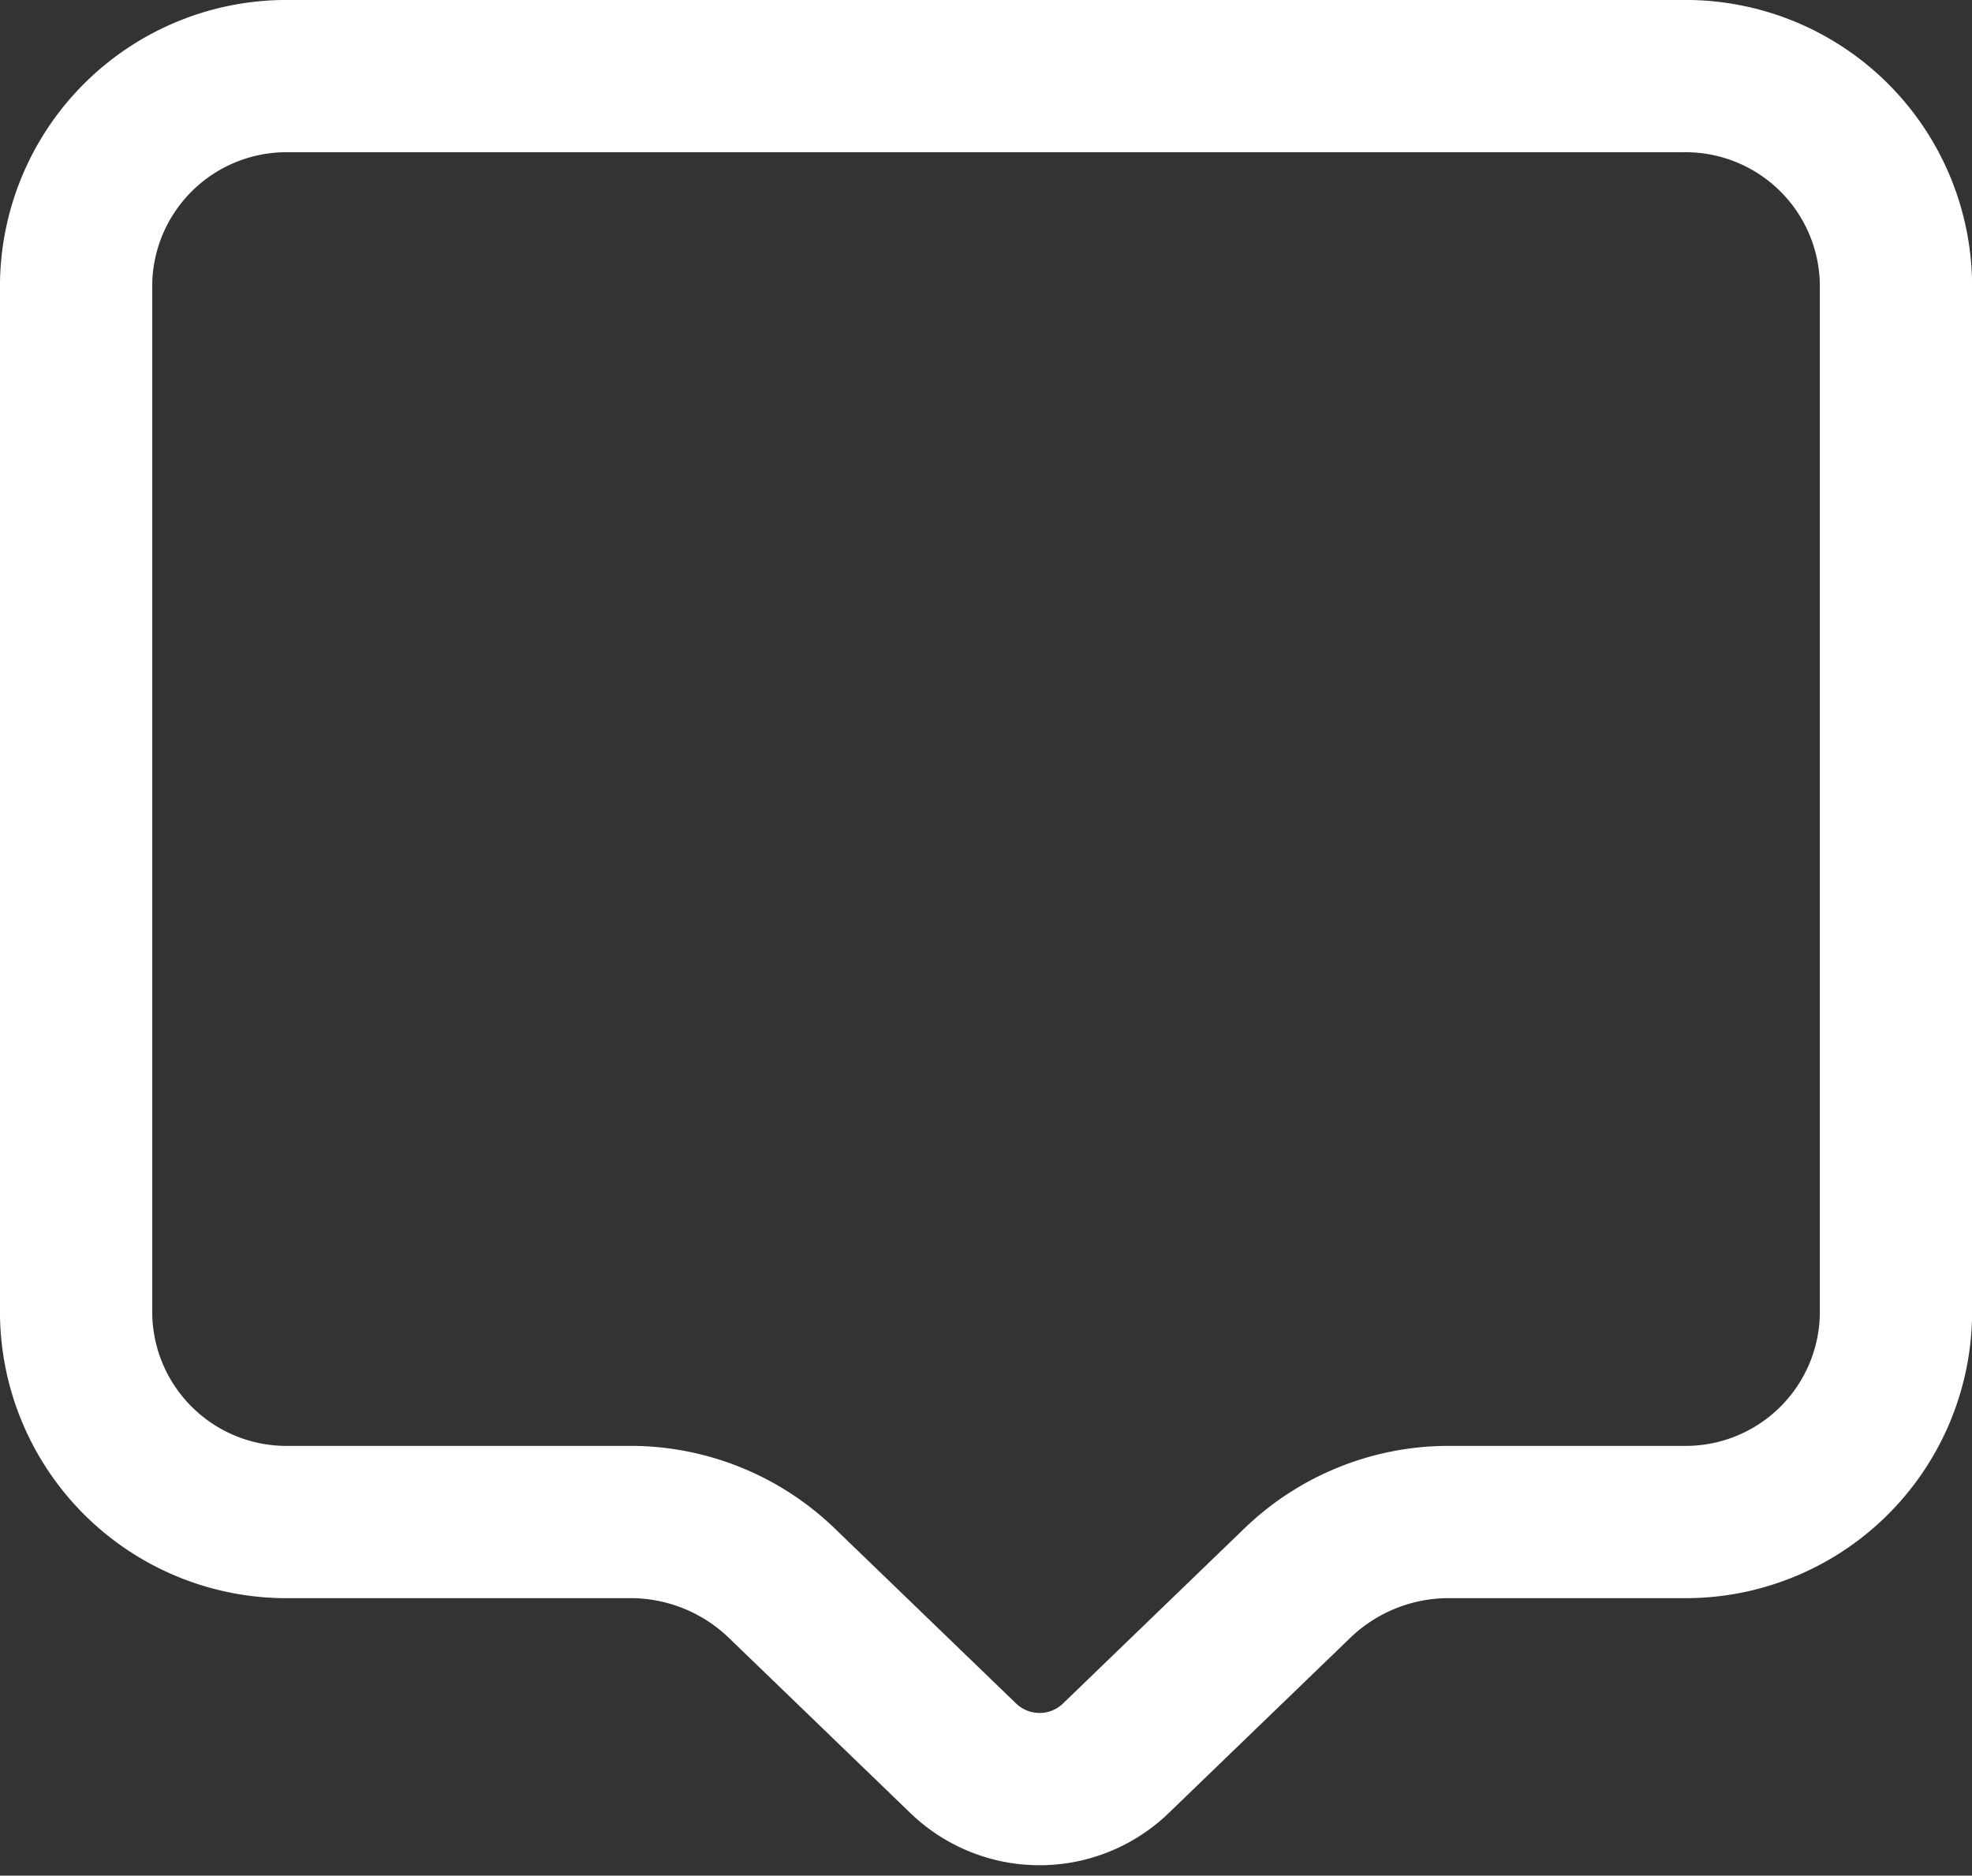
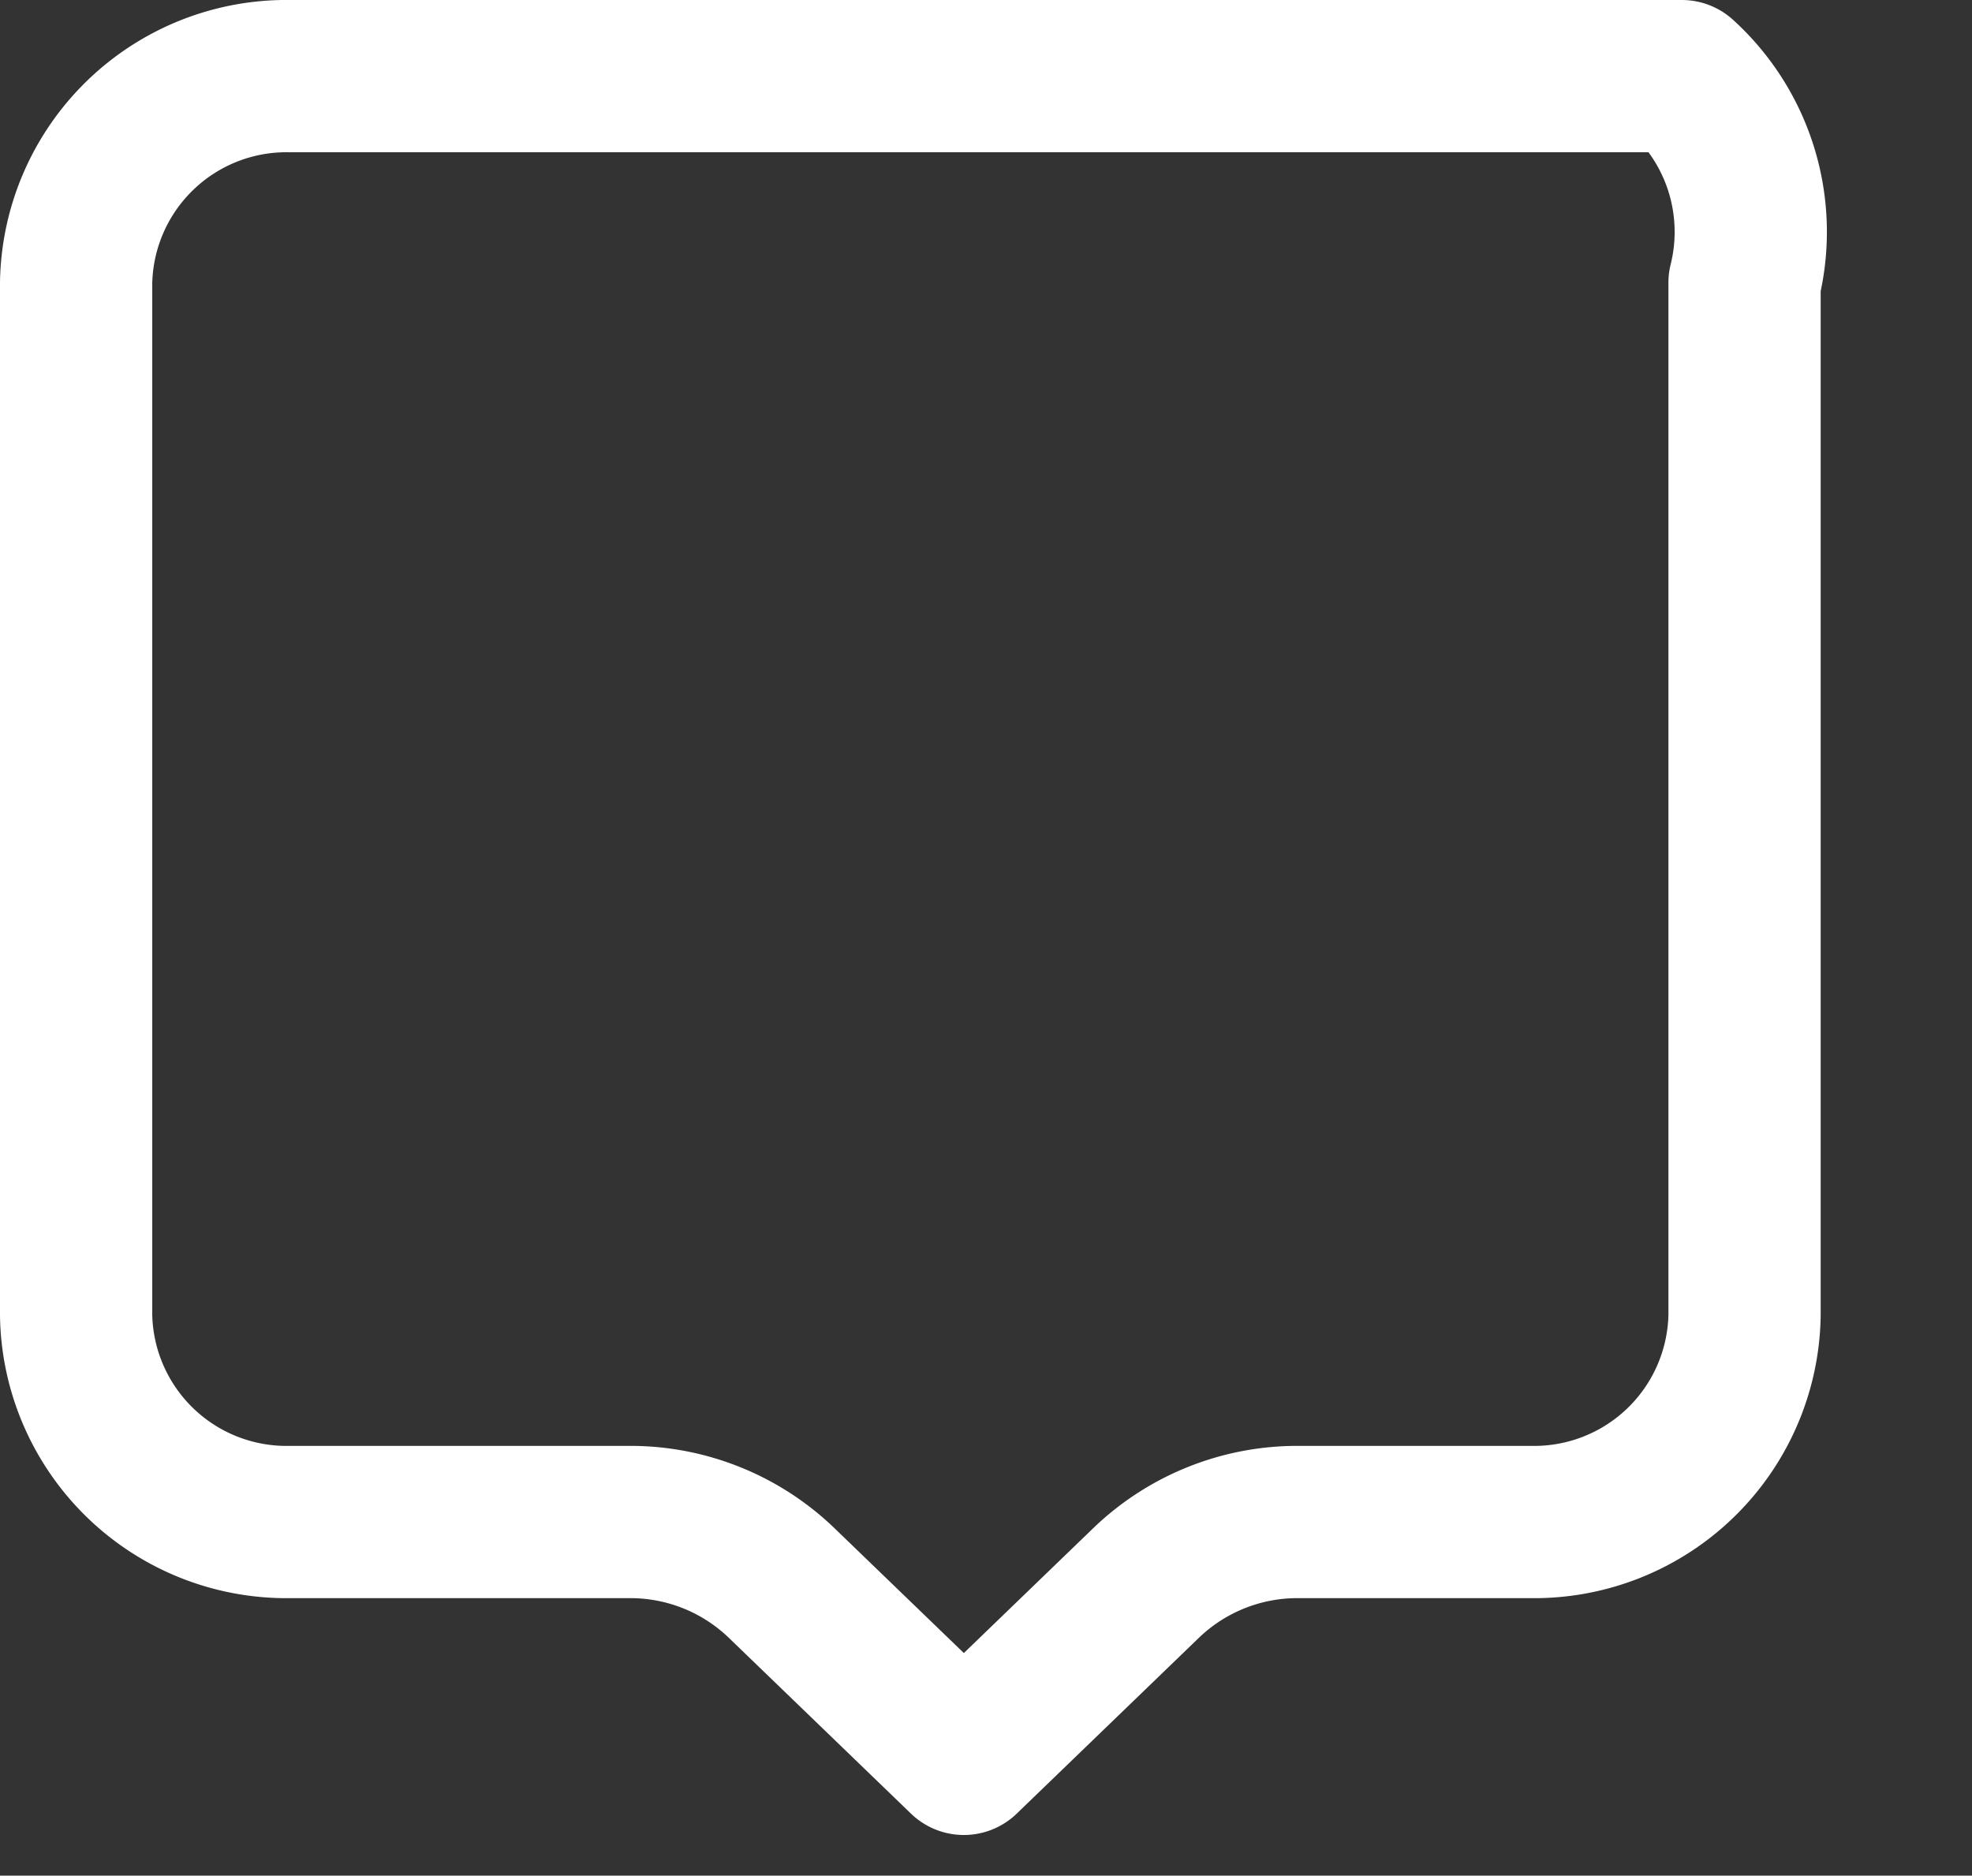
<svg xmlns="http://www.w3.org/2000/svg" width="25.906" height="24.637" viewBox="0 0 25.906 24.637">
  <rect x="0" y="0" width="25.906" height="24.637" fill="#333333" stroke="none" />
-   <path id="_10131848_tooltip_line_icon" data-name="10131848_tooltip_line_icon" d="M24.094,4H5.813A2.764,2.764,0,0,0,3,6.713V20.279a2.764,2.764,0,0,0,2.813,2.713h4.46a2.865,2.865,0,0,1,1.989.795l2.4,2.316a1.443,1.443,0,0,0,1.989,0l2.4-2.316a2.866,2.866,0,0,1,1.989-.795h3.054a2.764,2.764,0,0,0,2.813-2.713V6.713A2.764,2.764,0,0,0,24.094,4Z" transform="translate(-2 -3)" fill="rgba(0,0,0,0)" stroke="#fff" stroke-linejoin="round" stroke-width="2" />
+   <path id="_10131848_tooltip_line_icon" data-name="10131848_tooltip_line_icon" d="M24.094,4H5.813A2.764,2.764,0,0,0,3,6.713V20.279a2.764,2.764,0,0,0,2.813,2.713h4.46a2.865,2.865,0,0,1,1.989.795l2.4,2.316l2.4-2.316a2.866,2.866,0,0,1,1.989-.795h3.054a2.764,2.764,0,0,0,2.813-2.713V6.713A2.764,2.764,0,0,0,24.094,4Z" transform="translate(-2 -3)" fill="rgba(0,0,0,0)" stroke="#fff" stroke-linejoin="round" stroke-width="2" />
</svg>